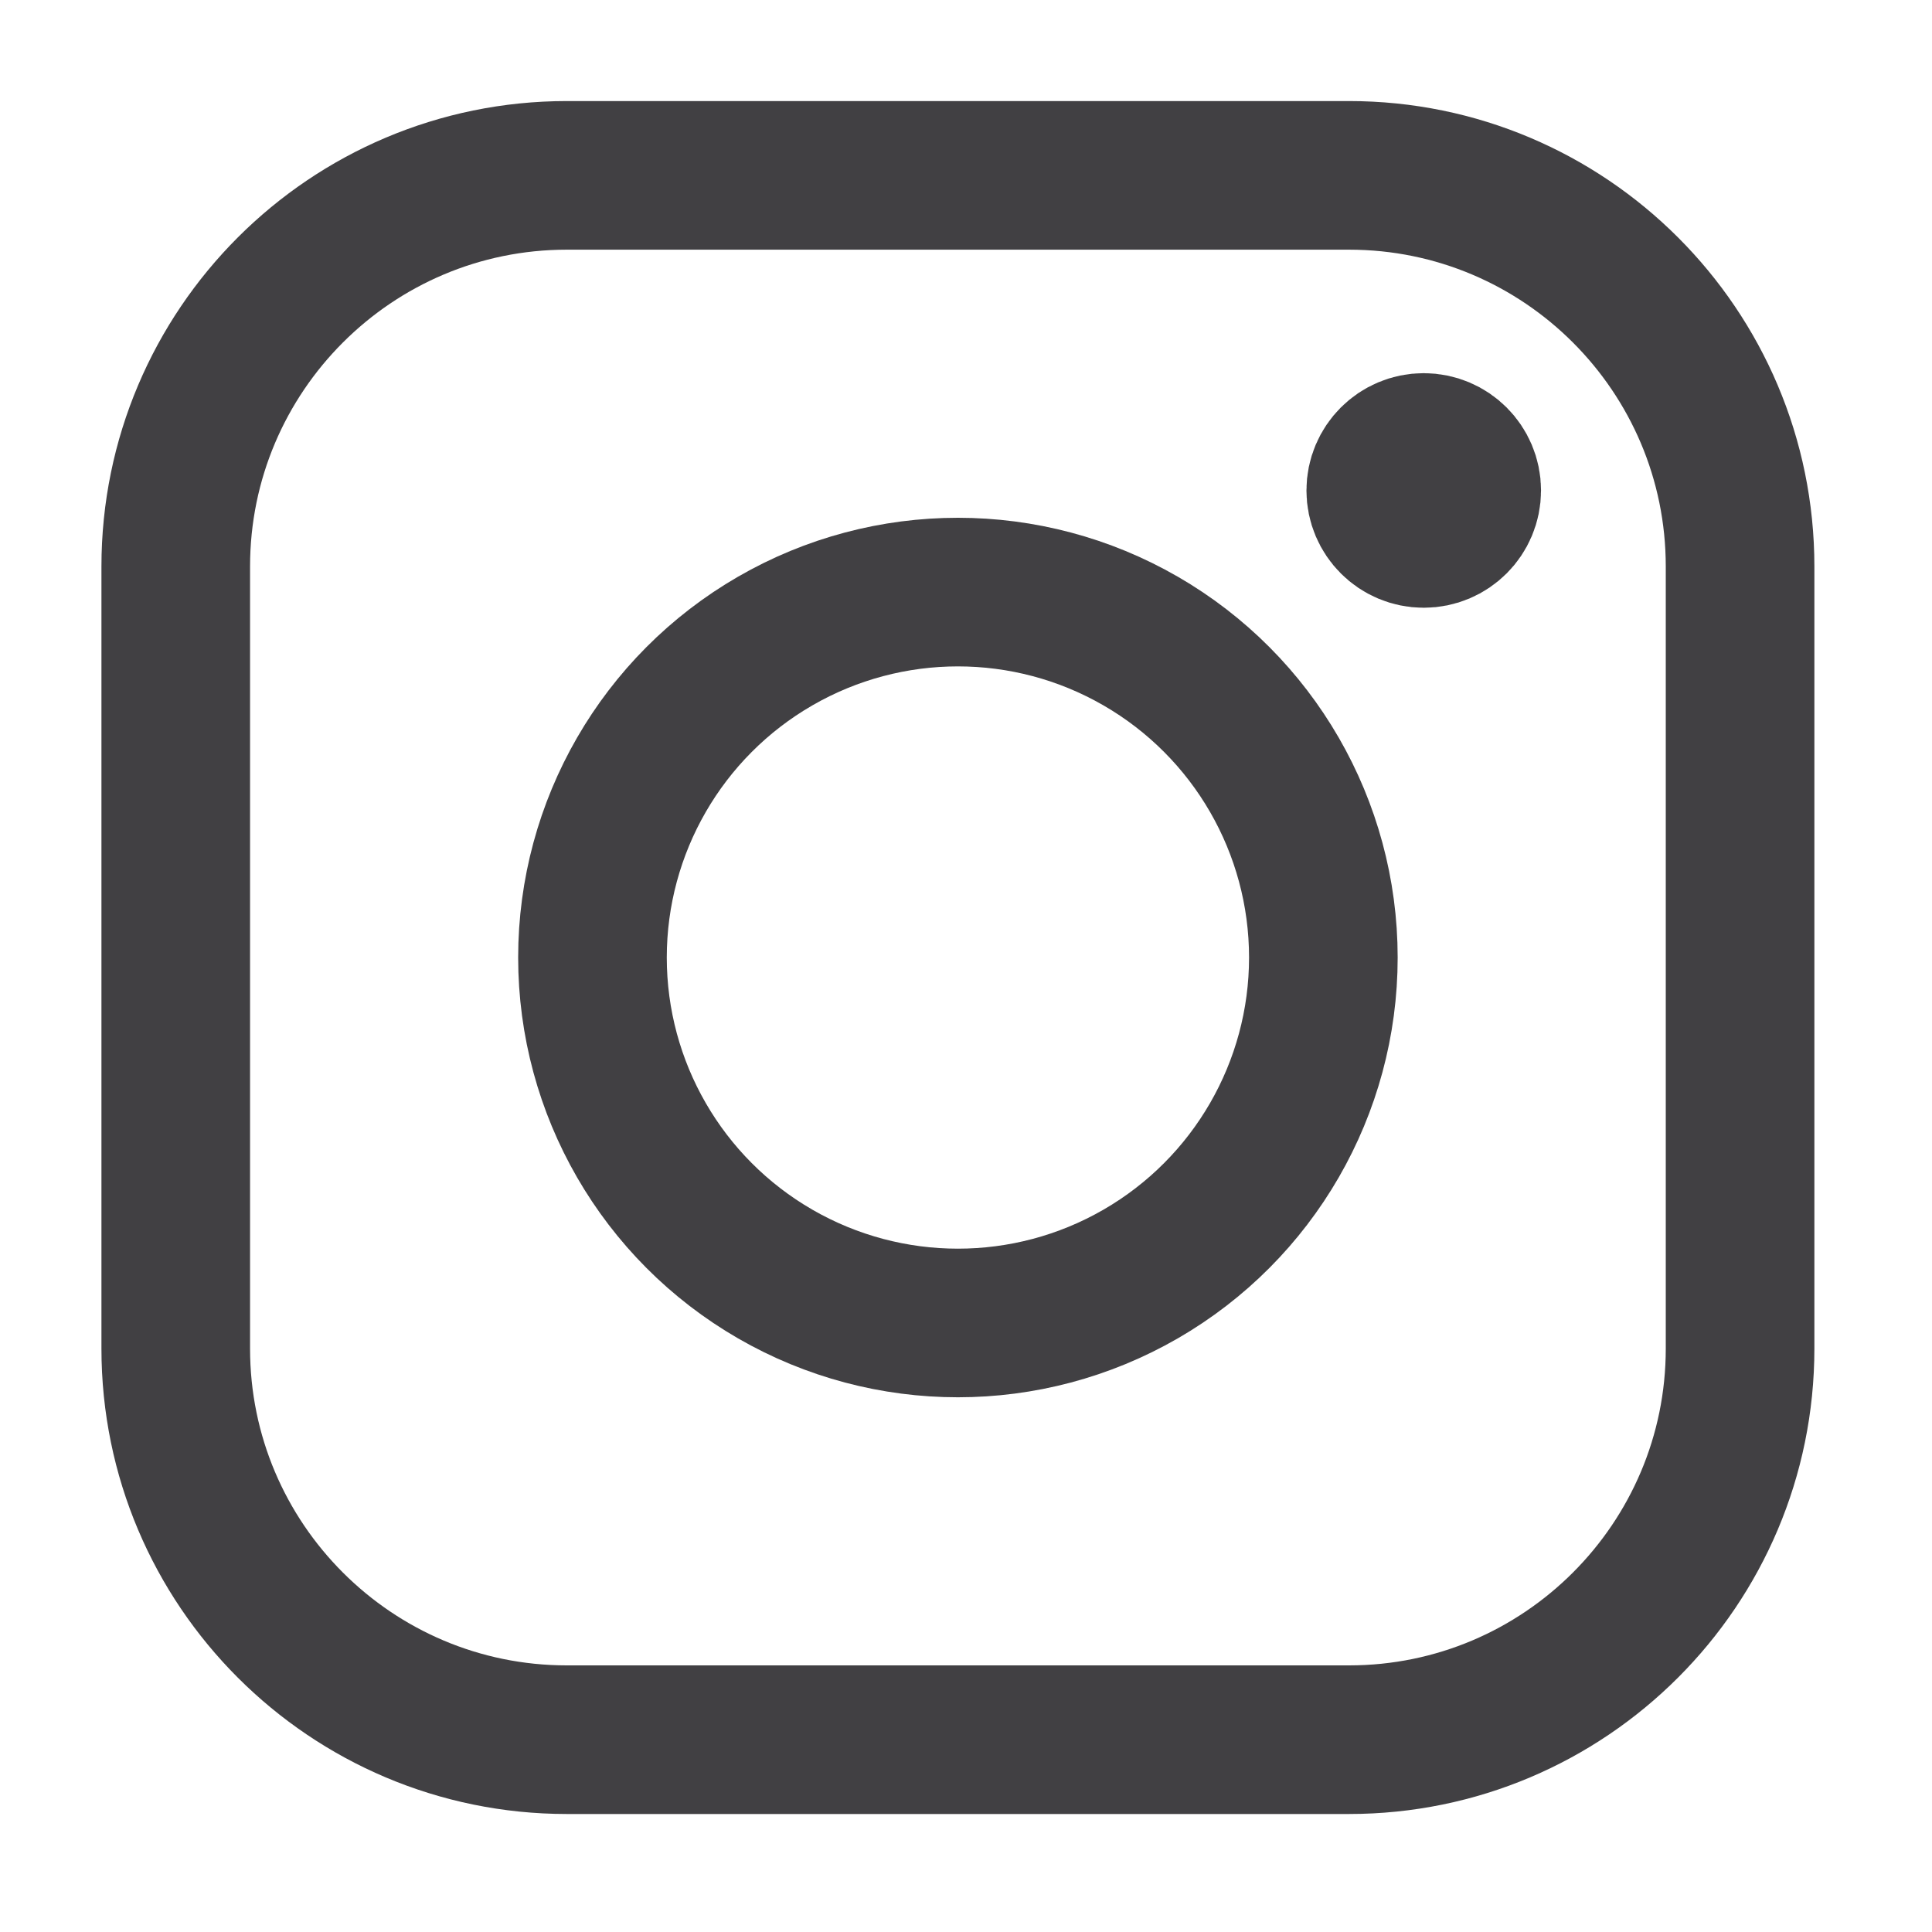
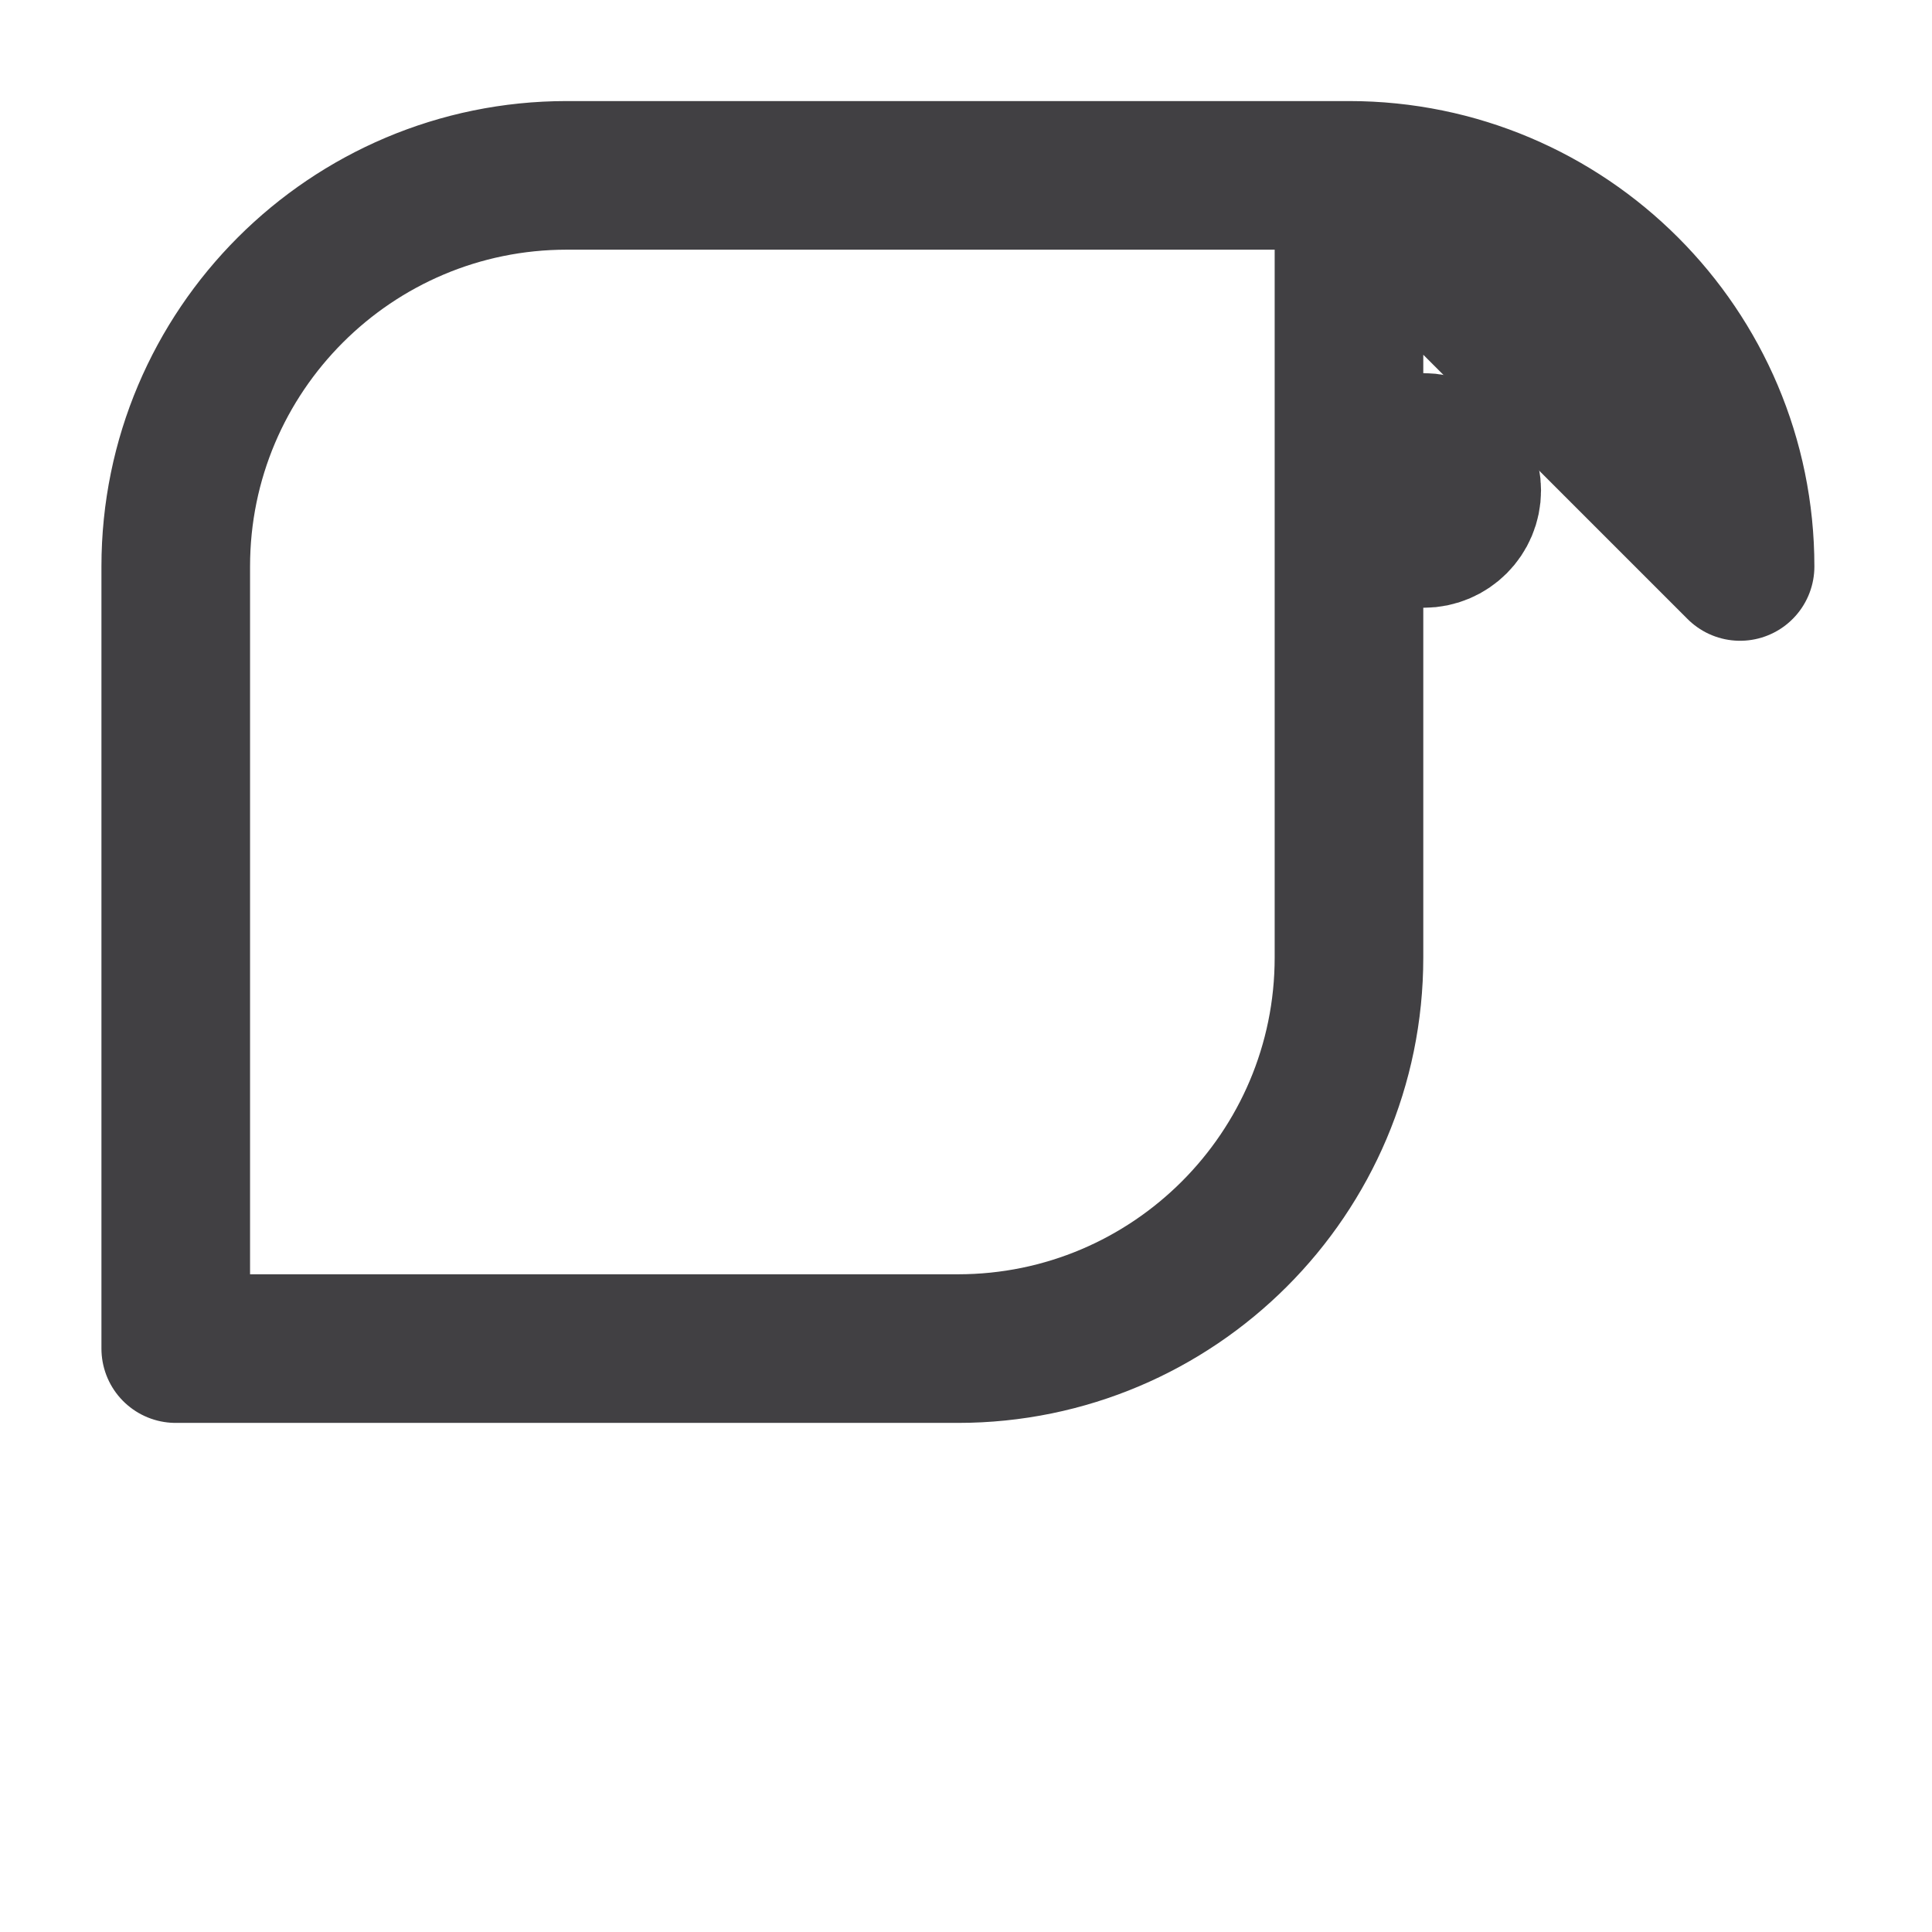
<svg xmlns="http://www.w3.org/2000/svg" width="100%" height="100%" viewBox="0 0 65 65" version="1.1" xml:space="preserve" style="fill-rule:evenodd;clip-rule:evenodd;stroke-linecap:round;stroke-linejoin:round;stroke-miterlimit:1.5;">
  <rect id="Instagram-Icon" x="0.228" y="0.215" width="64" height="64" style="fill:none;" />
-   <circle cx="32.228" cy="32.215" r="12.295" style="fill:none;stroke:#414043;stroke-width:5px;" />
  <circle cx="47.9" cy="16.501" r="1.446" style="fill:#414043;stroke:#414043;stroke-width:5px;" />
-   <path d="M58.543,19.058c0,-7.262 -5.896,-13.158 -13.158,-13.158l-26.314,0c-7.262,0 -13.158,5.896 -13.158,13.158l0,26.314c0,7.262 5.896,13.158 13.158,13.158l26.314,0c7.262,0 13.158,-5.896 13.158,-13.158l0,-26.314Z" style="fill:none;stroke:#414043;stroke-width:5px;" />
+   <path d="M58.543,19.058c0,-7.262 -5.896,-13.158 -13.158,-13.158l-26.314,0c-7.262,0 -13.158,5.896 -13.158,13.158l0,26.314l26.314,0c7.262,0 13.158,-5.896 13.158,-13.158l0,-26.314Z" style="fill:none;stroke:#414043;stroke-width:5px;" />
</svg>